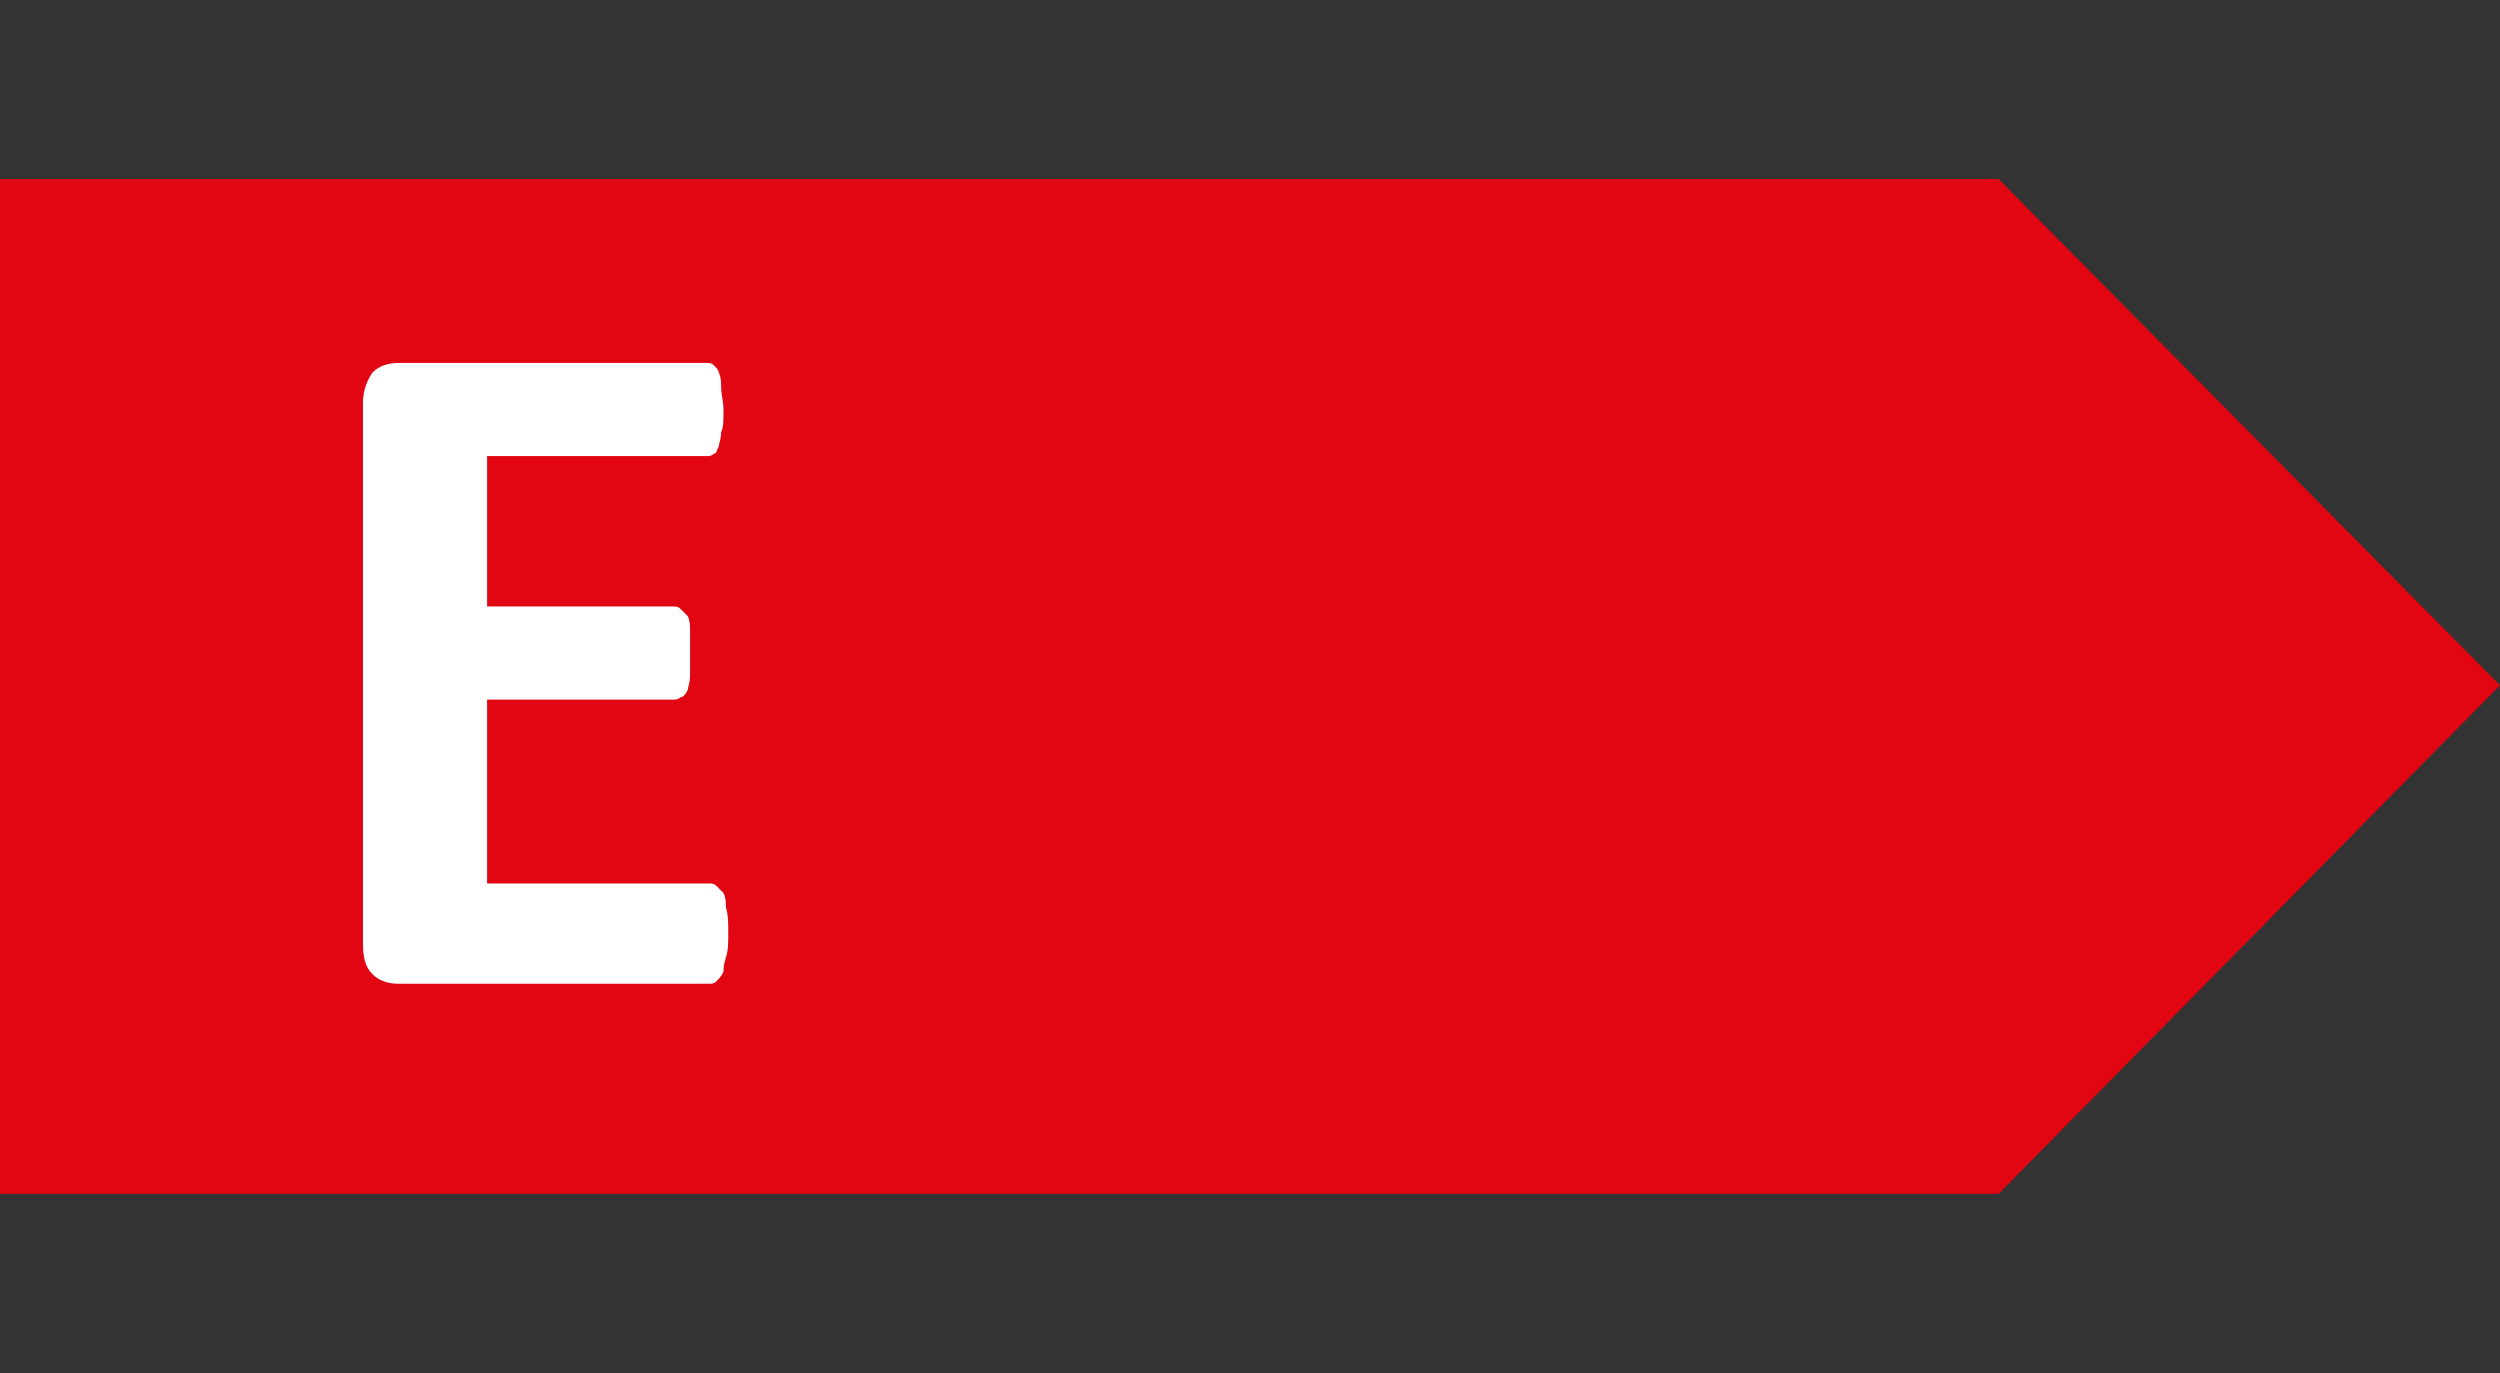
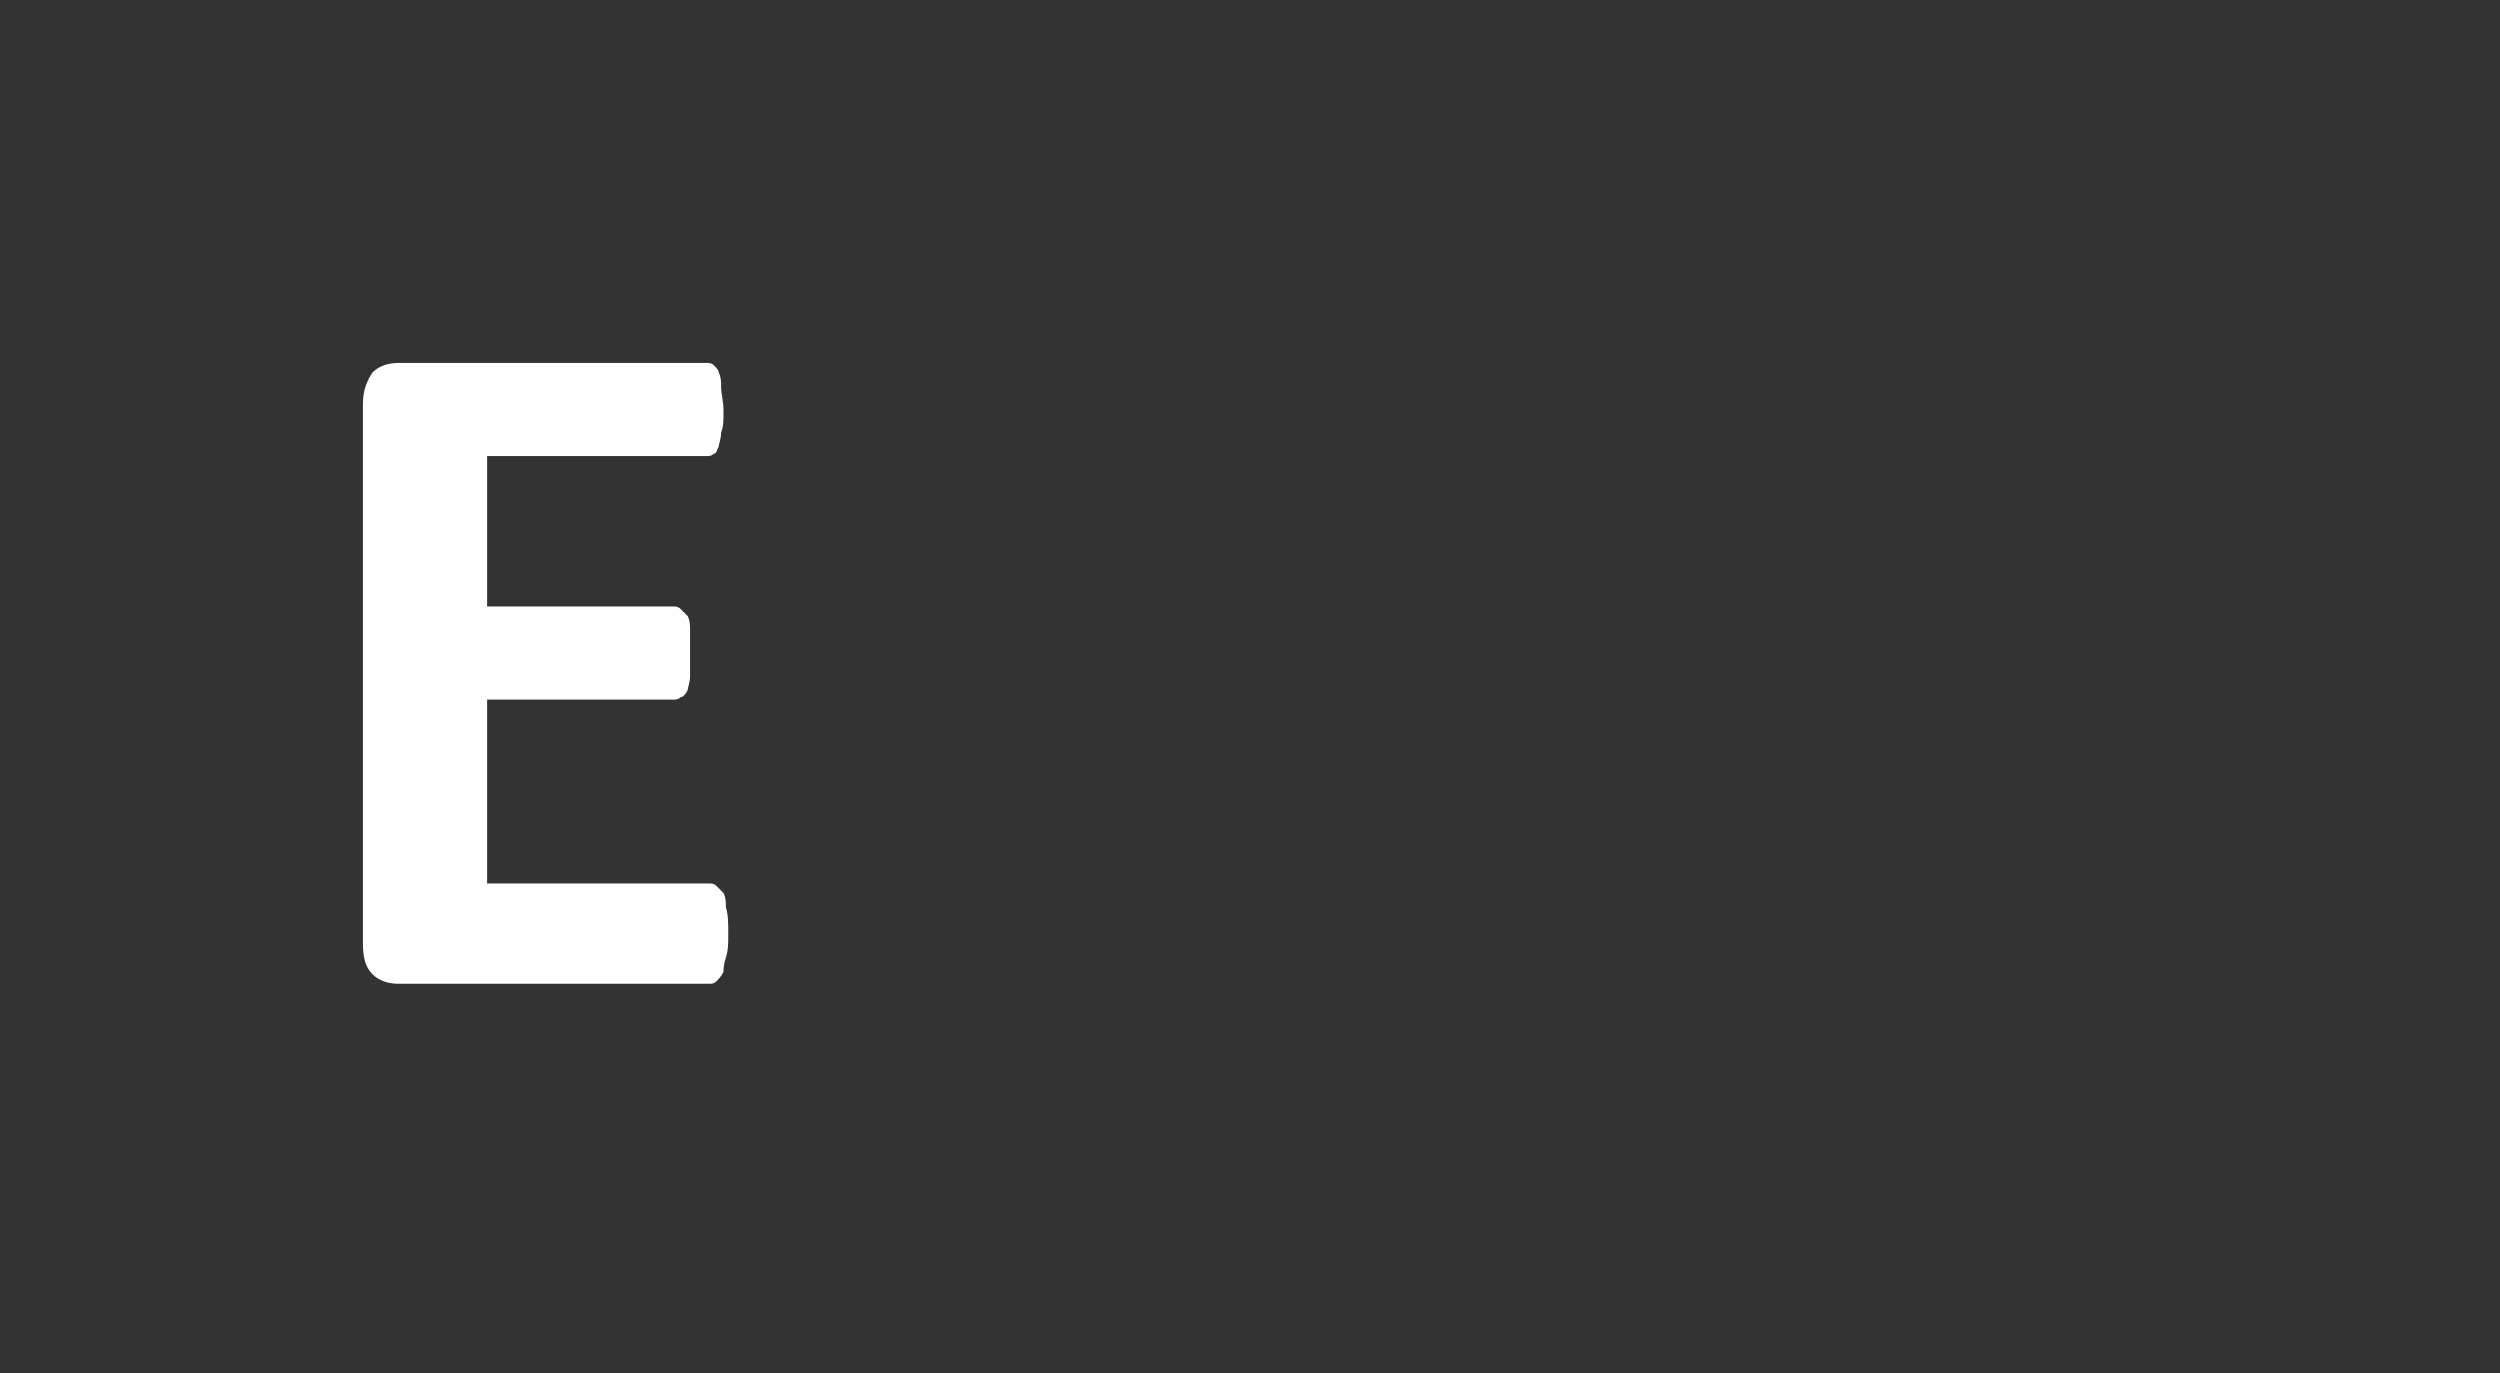
<svg xmlns="http://www.w3.org/2000/svg" version="1.1" id="Livello_1" x="0px" y="0px" viewBox="0 0 104.7 57.5" style="enable-background:new 0 0 104.7 57.5;" xml:space="preserve">
  <rect x="0" y="0" width="104.7" height="57.5" fill="#333333" stroke="none" />
  <style type="text/css">
	.st0{fill:#E20613;}
	.st1{fill:#FFFFFF;}
</style>
  <g>
-     <polygon class="st0" points="0,7.5 0,50 83.7,50 104.7,28.7 83.7,7.5  " />
    <g>
      <path class="st1" d="M30.5,39.1c0,0.4,0,0.7-0.1,1s-0.1,0.5-0.1,0.6c-0.1,0.2-0.2,0.3-0.3,0.4c-0.1,0.1-0.2,0.1-0.3,0.1h-13    c-0.4,0-0.8-0.1-1.1-0.4c-0.3-0.3-0.4-0.7-0.4-1.3V16.9c0-0.6,0.2-1,0.4-1.3c0.3-0.3,0.7-0.4,1.1-0.4h12.9c0.1,0,0.2,0,0.3,0.1    c0.1,0.1,0.2,0.2,0.2,0.3c0.1,0.2,0.1,0.4,0.1,0.6c0,0.3,0.1,0.6,0.1,1c0,0.4,0,0.7-0.1,0.9c0,0.3-0.1,0.5-0.1,0.6    c-0.1,0.2-0.1,0.3-0.2,0.3c-0.1,0.1-0.2,0.1-0.3,0.1h-9.2v6.3h7.8c0.1,0,0.2,0,0.3,0.1c0.1,0.1,0.2,0.2,0.3,0.3    c0.1,0.2,0.1,0.4,0.1,0.6c0,0.3,0,0.6,0,0.9c0,0.4,0,0.7,0,1c0,0.3-0.1,0.5-0.1,0.6c-0.1,0.2-0.2,0.3-0.3,0.3    c-0.1,0.1-0.2,0.1-0.3,0.1h-7.8V37h9.3c0.1,0,0.2,0,0.3,0.1s0.2,0.2,0.3,0.3c0.1,0.2,0.1,0.4,0.1,0.6    C30.5,38.3,30.5,38.7,30.5,39.1z" />
    </g>
  </g>
</svg>